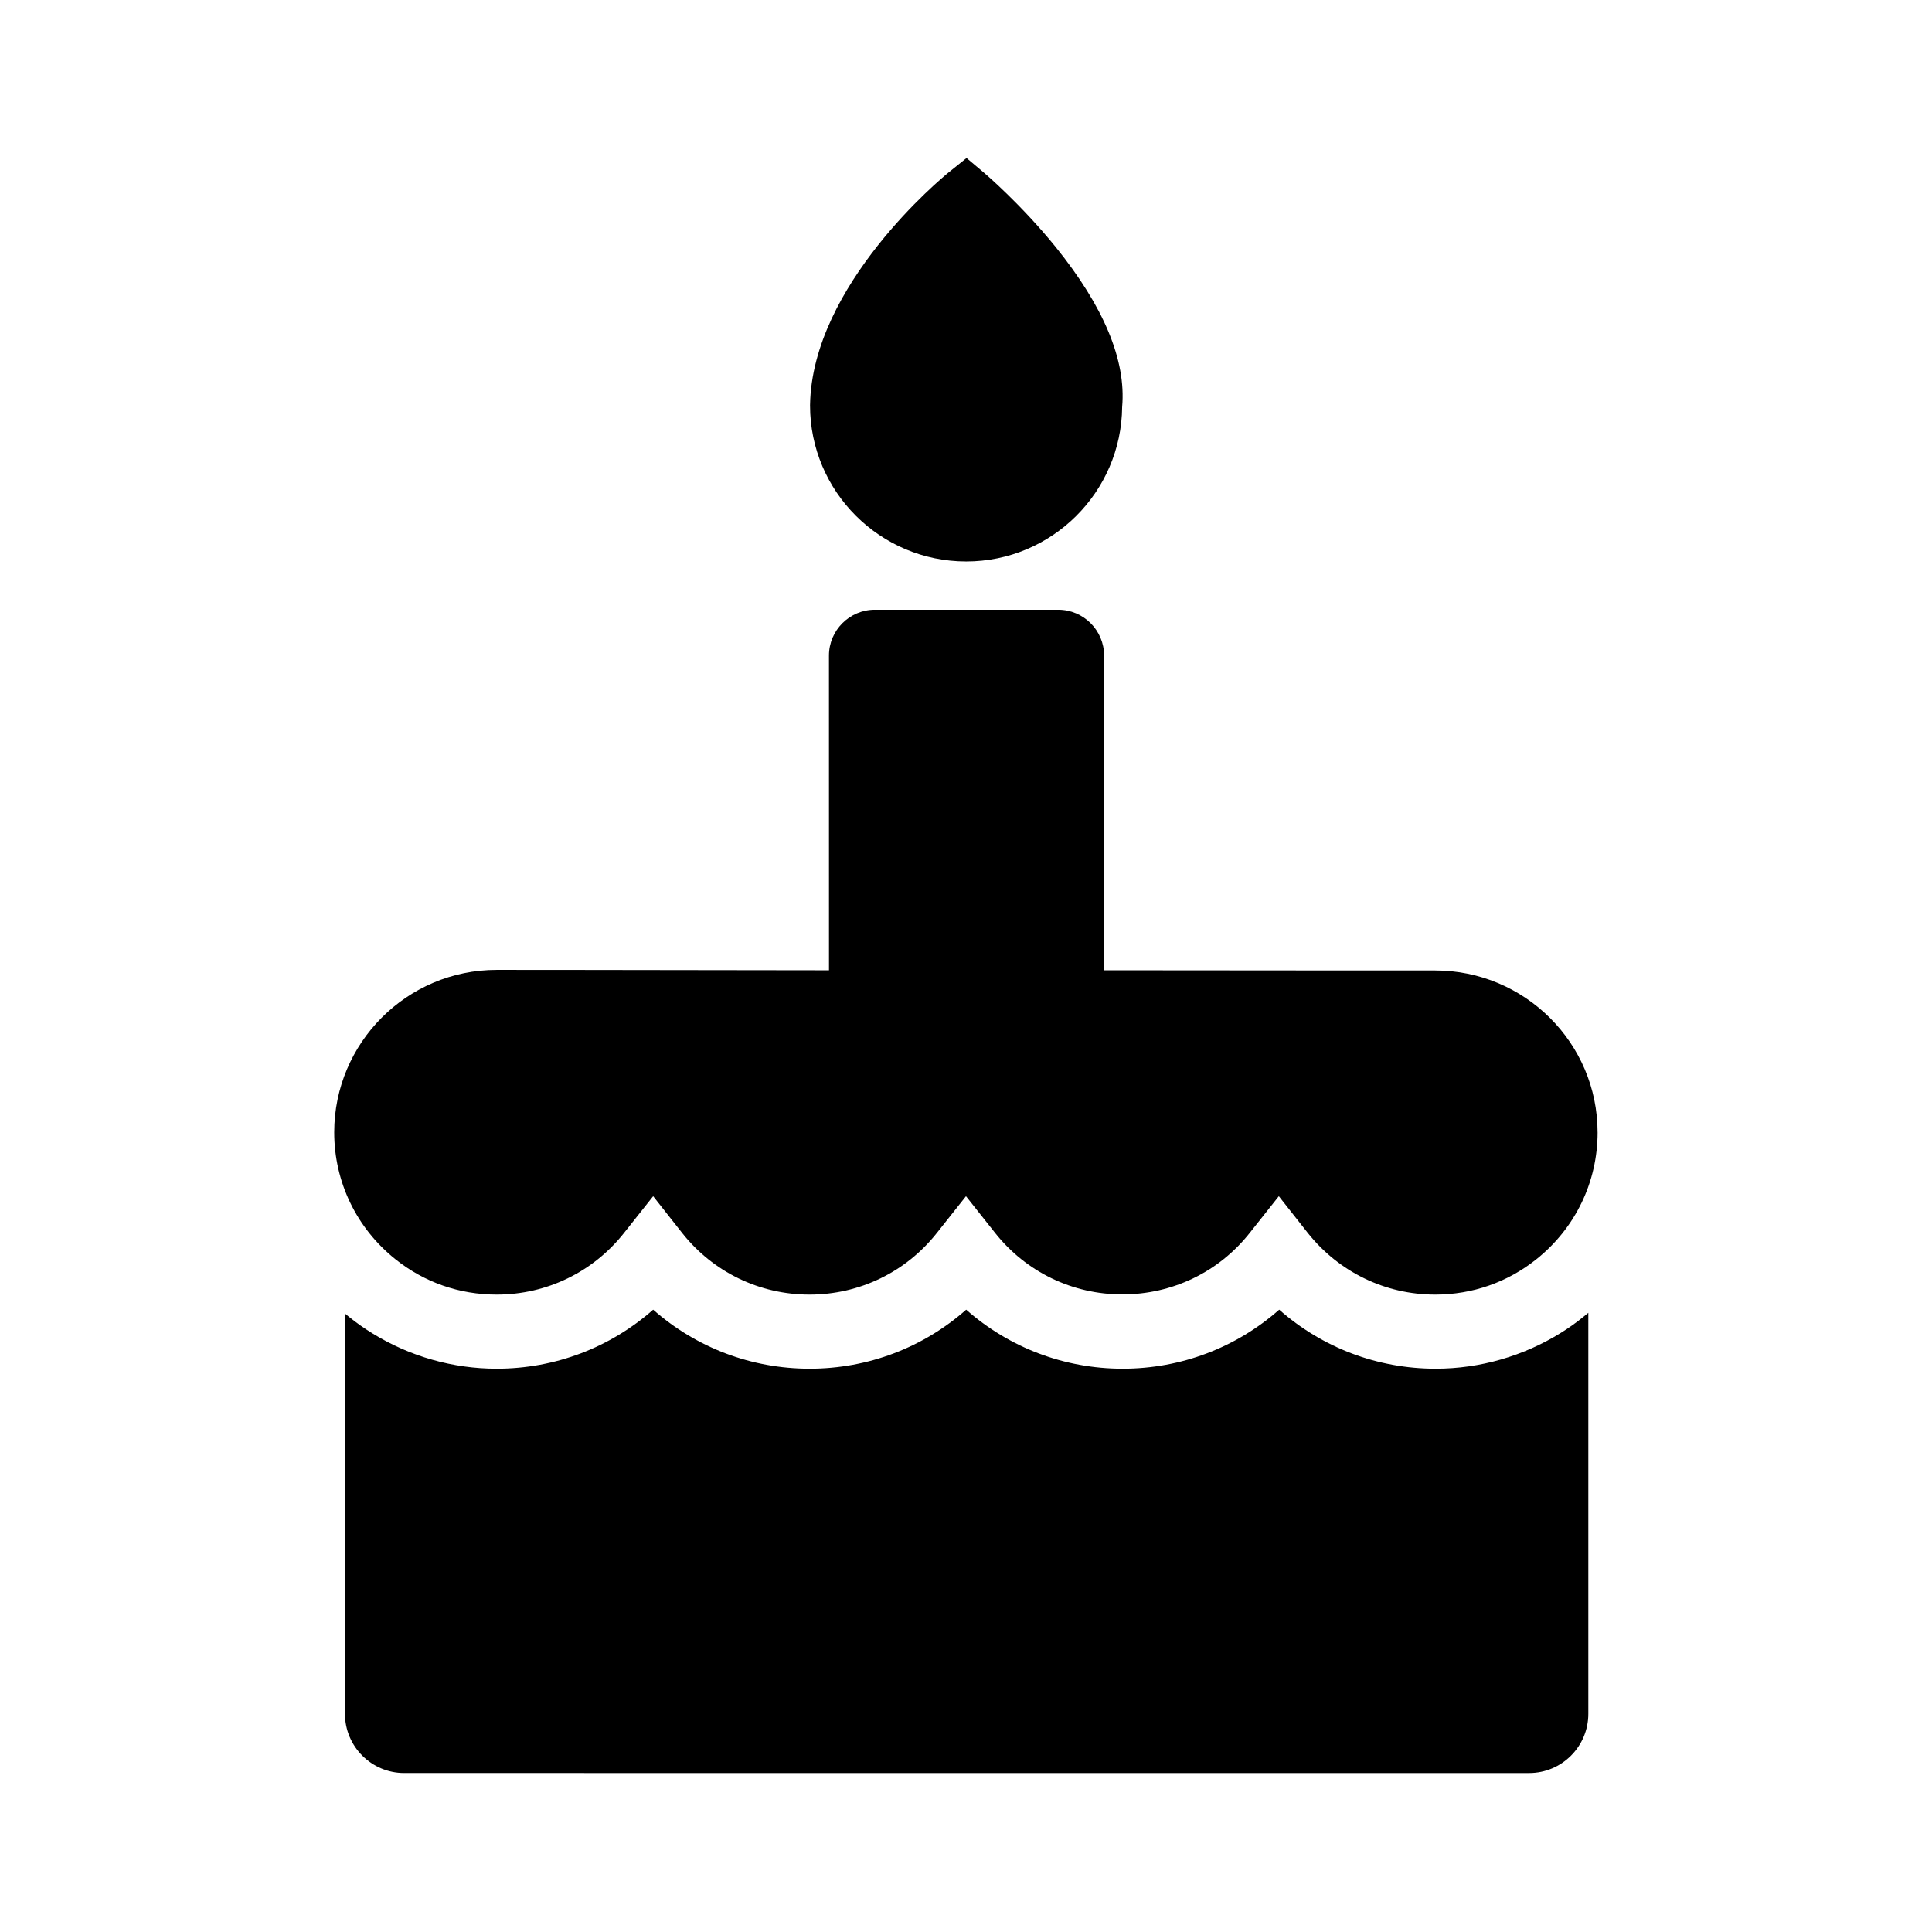
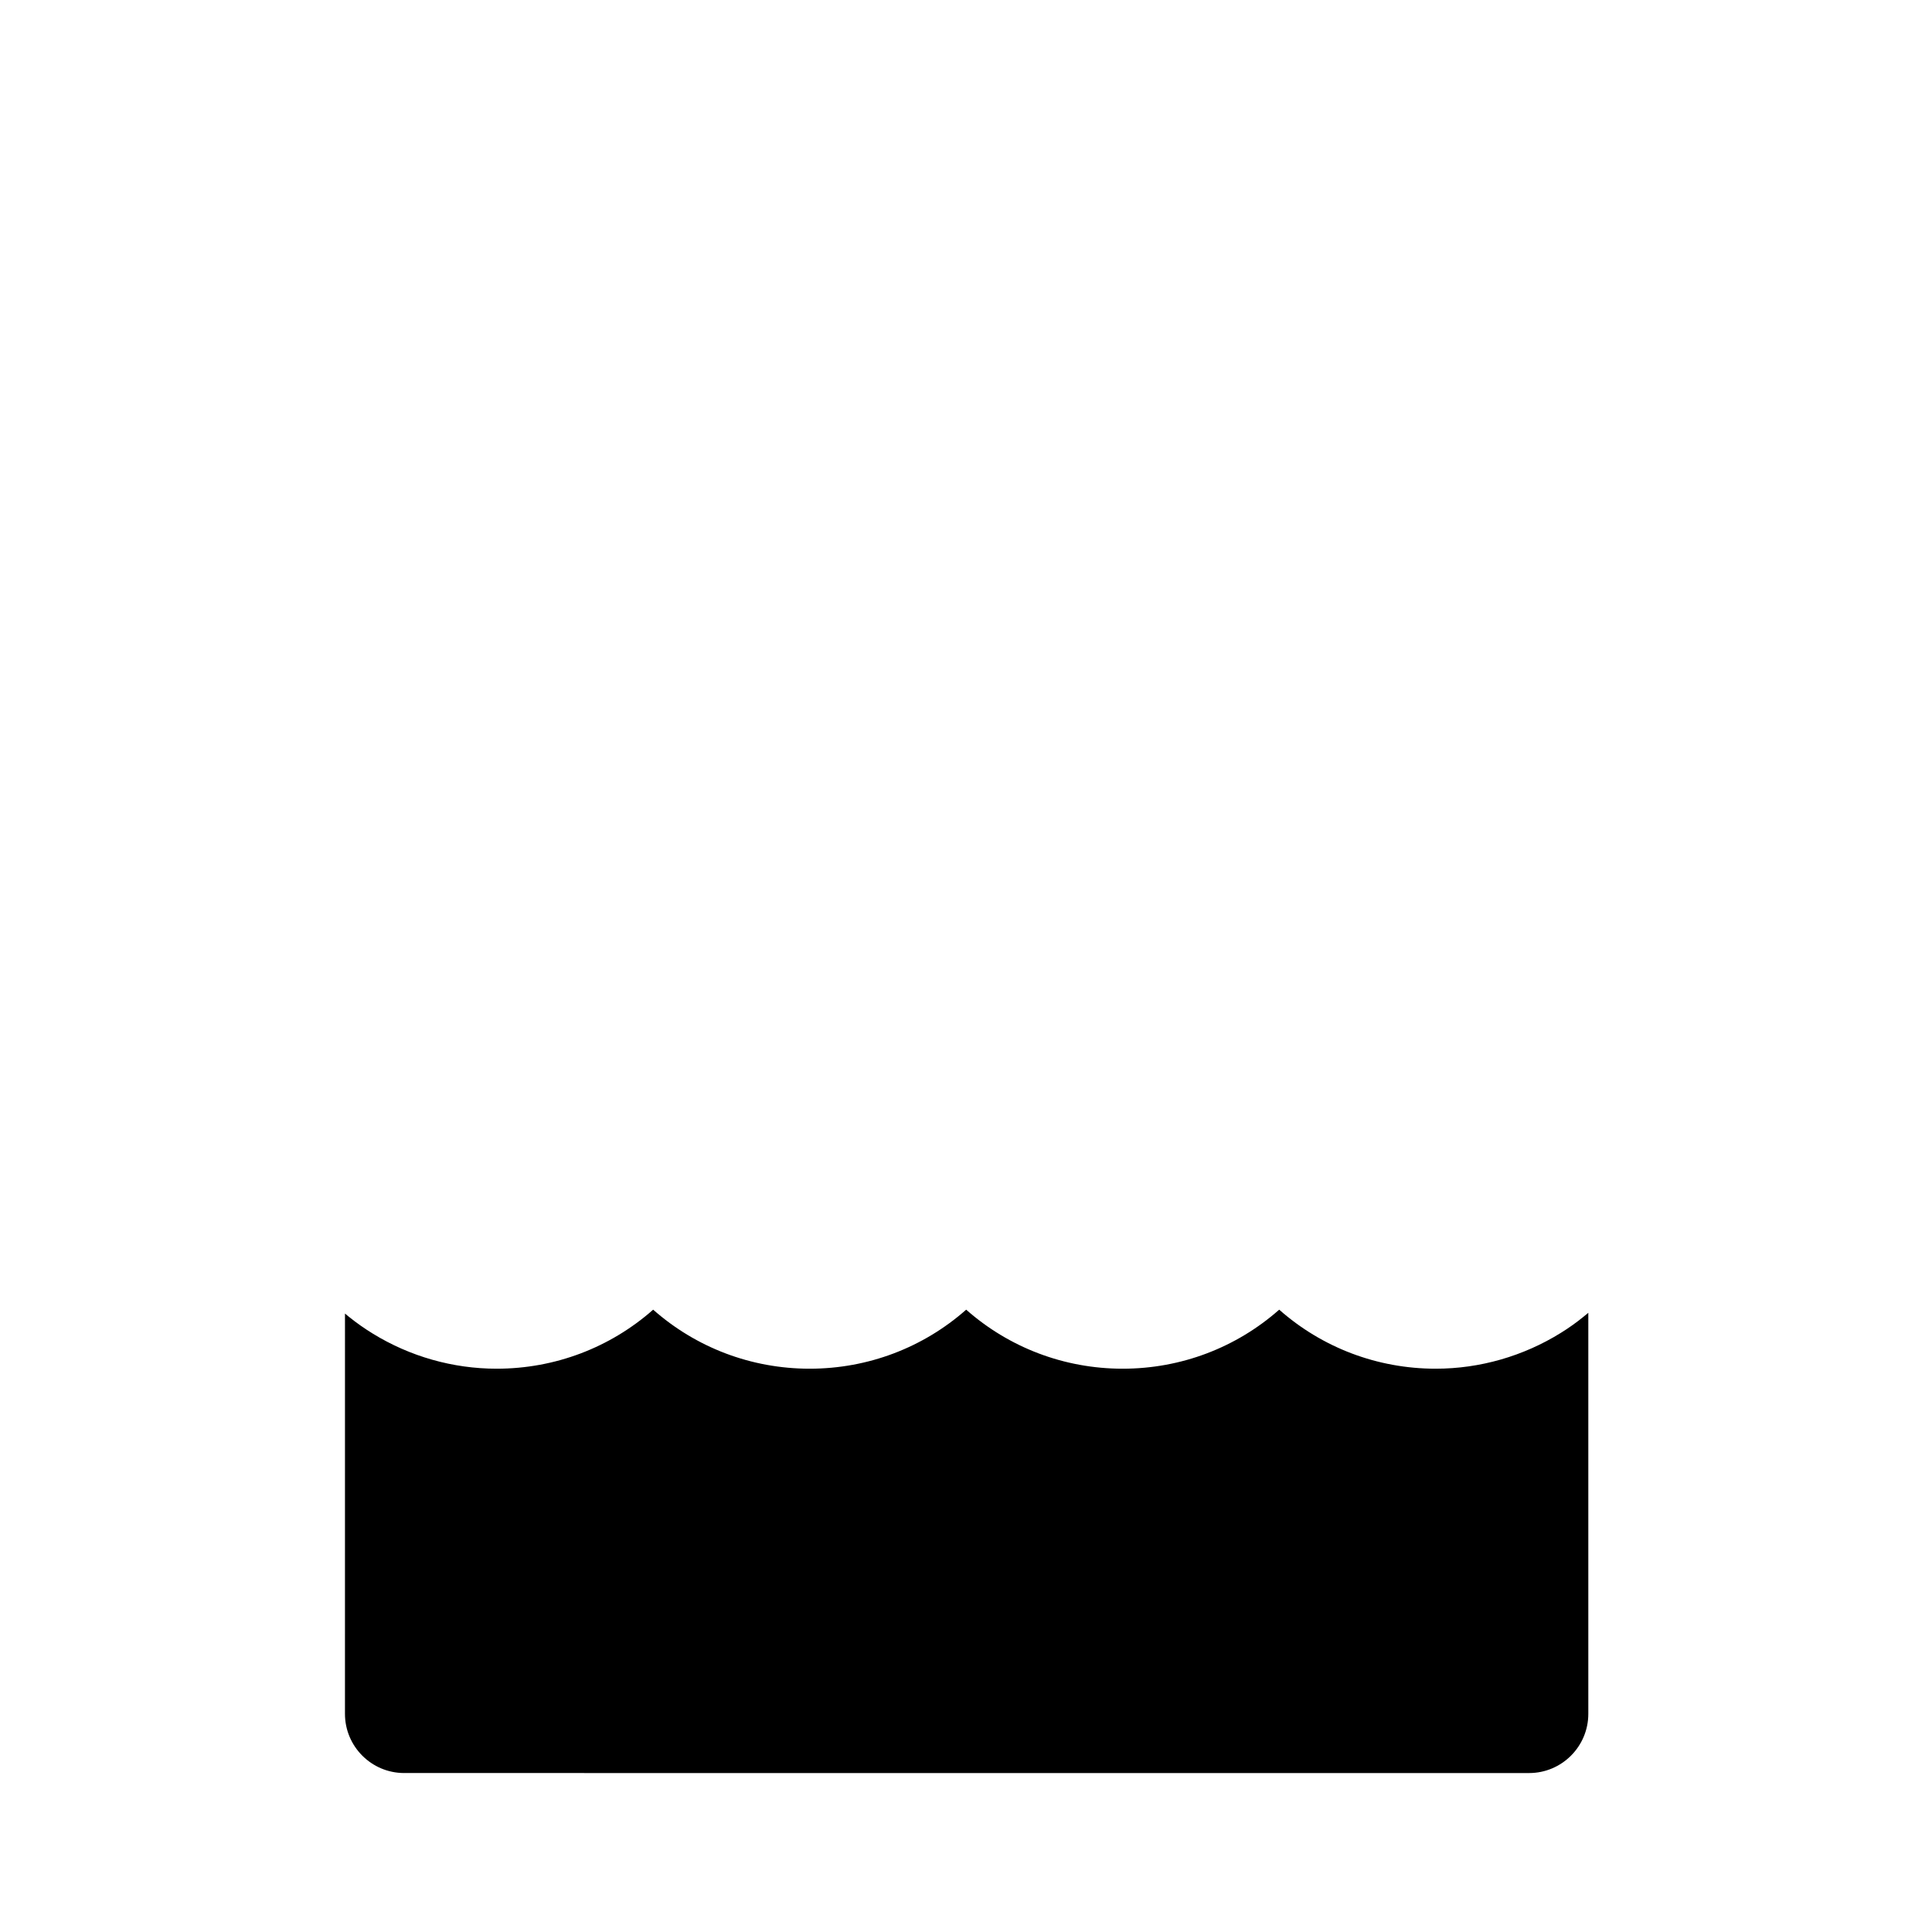
<svg xmlns="http://www.w3.org/2000/svg" fill="#000000" width="800px" height="800px" version="1.1" viewBox="144 144 512 512">
  <g>
-     <path d="m567.38 444.08c0 13.137-5.902 25.387-16.188 33.605-7.676 6.148-16.973 9.398-26.863 9.398-13.188 0-25.484-5.953-33.75-16.336l-7.676-9.742-7.723 9.742c-8.215 10.383-20.516 16.285-33.75 16.285-13.234 0-25.535-5.953-33.75-16.336l-7.68-9.691-7.723 9.742c-8.215 10.383-20.516 16.336-33.75 16.336s-25.535-5.953-33.75-16.336l-7.68-9.742-7.723 9.742c-8.215 10.383-20.516 16.336-33.75 16.336-9.891 0-19.188-3.246-26.863-9.398-10.281-8.215-16.188-20.469-16.188-33.605 0-23.715 19.285-43.051 43.051-43.051 4.527 0 23.566 0 49.25 0.051l38.82 0.051-0.008-83.398c0-6.691 5.461-12.152 12.152-12.152h48.609c6.691 0 12.152 5.461 12.152 12.152v83.395c43.938 0.051 81.082 0.051 87.723 0.051 23.766 0 43.055 19.238 43.055 42.902z" />
-     <path d="m564.92 491.91v106.27c0 8.66-7.035 15.695-15.695 15.695l-298.11-0.004c-8.66 0-15.695-7.035-15.695-15.695l0.004-106.07c0.344 0.297 0.688 0.59 1.082 0.887 2.016 1.625 4.133 3.102 6.297 4.43 9.84 6.051 21.207 9.297 32.816 9.297 15.5 0 30.109-5.609 41.477-15.645 11.367 10.035 25.977 15.645 41.477 15.645s30.109-5.609 41.477-15.645c11.367 10.035 25.977 15.645 41.477 15.645s30.109-5.609 41.477-15.645c11.367 10.035 25.977 15.645 41.477 15.645 11.758 0 23.273-3.344 33.16-9.496 2.066-1.277 4.082-2.707 5.953-4.231 0.391-0.297 0.832-0.691 1.324-1.082z" />
-     <path d="m358.67 251.46v-0.098c0.492-31.883 35.18-60.418 36.703-61.648l4.773-3.836 4.676 3.938c0.395 0.344 9.742 8.316 18.895 19.582 12.793 15.844 18.746 30.062 17.664 42.41-0.195 22.633-18.648 40.984-41.328 40.984-22.836-0.004-41.383-18.555-41.383-41.332z" />
+     <path d="m564.92 491.91v106.27c0 8.66-7.035 15.695-15.695 15.695l-298.11-0.004c-8.66 0-15.695-7.035-15.695-15.695l0.004-106.07c0.344 0.297 0.688 0.59 1.082 0.887 2.016 1.625 4.133 3.102 6.297 4.43 9.84 6.051 21.207 9.297 32.816 9.297 15.5 0 30.109-5.609 41.477-15.645 11.367 10.035 25.977 15.645 41.477 15.645s30.109-5.609 41.477-15.645c11.367 10.035 25.977 15.645 41.477 15.645s30.109-5.609 41.477-15.645c11.367 10.035 25.977 15.645 41.477 15.645 11.758 0 23.273-3.344 33.16-9.496 2.066-1.277 4.082-2.707 5.953-4.231 0.391-0.297 0.832-0.691 1.324-1.082" />
  </g>
</svg>